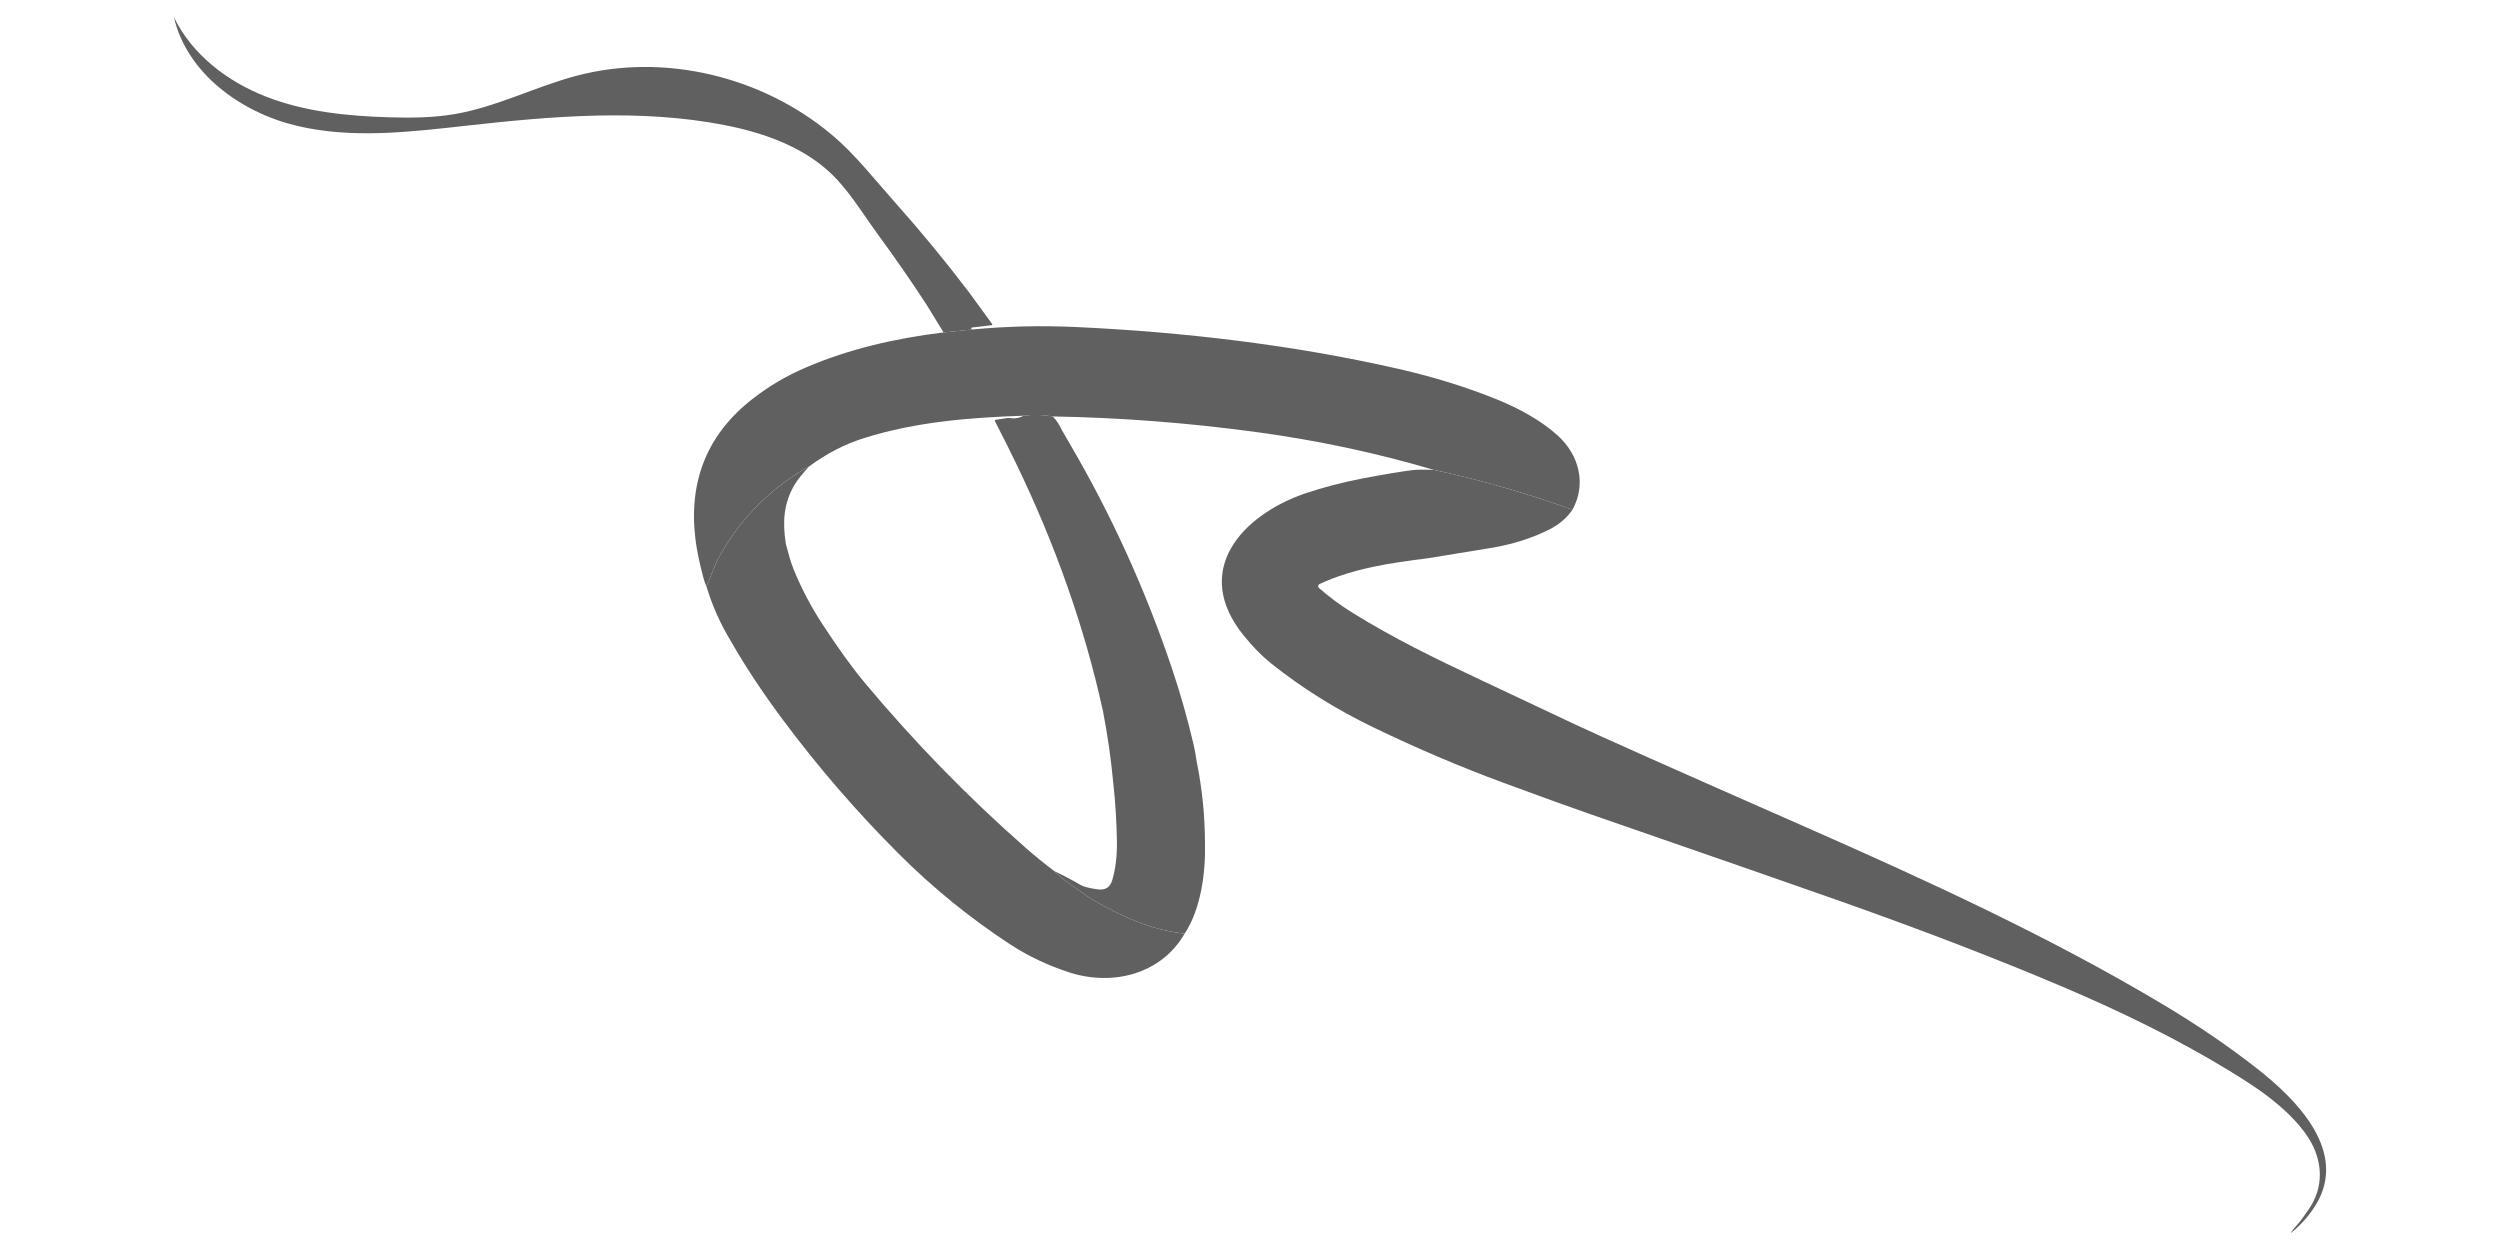
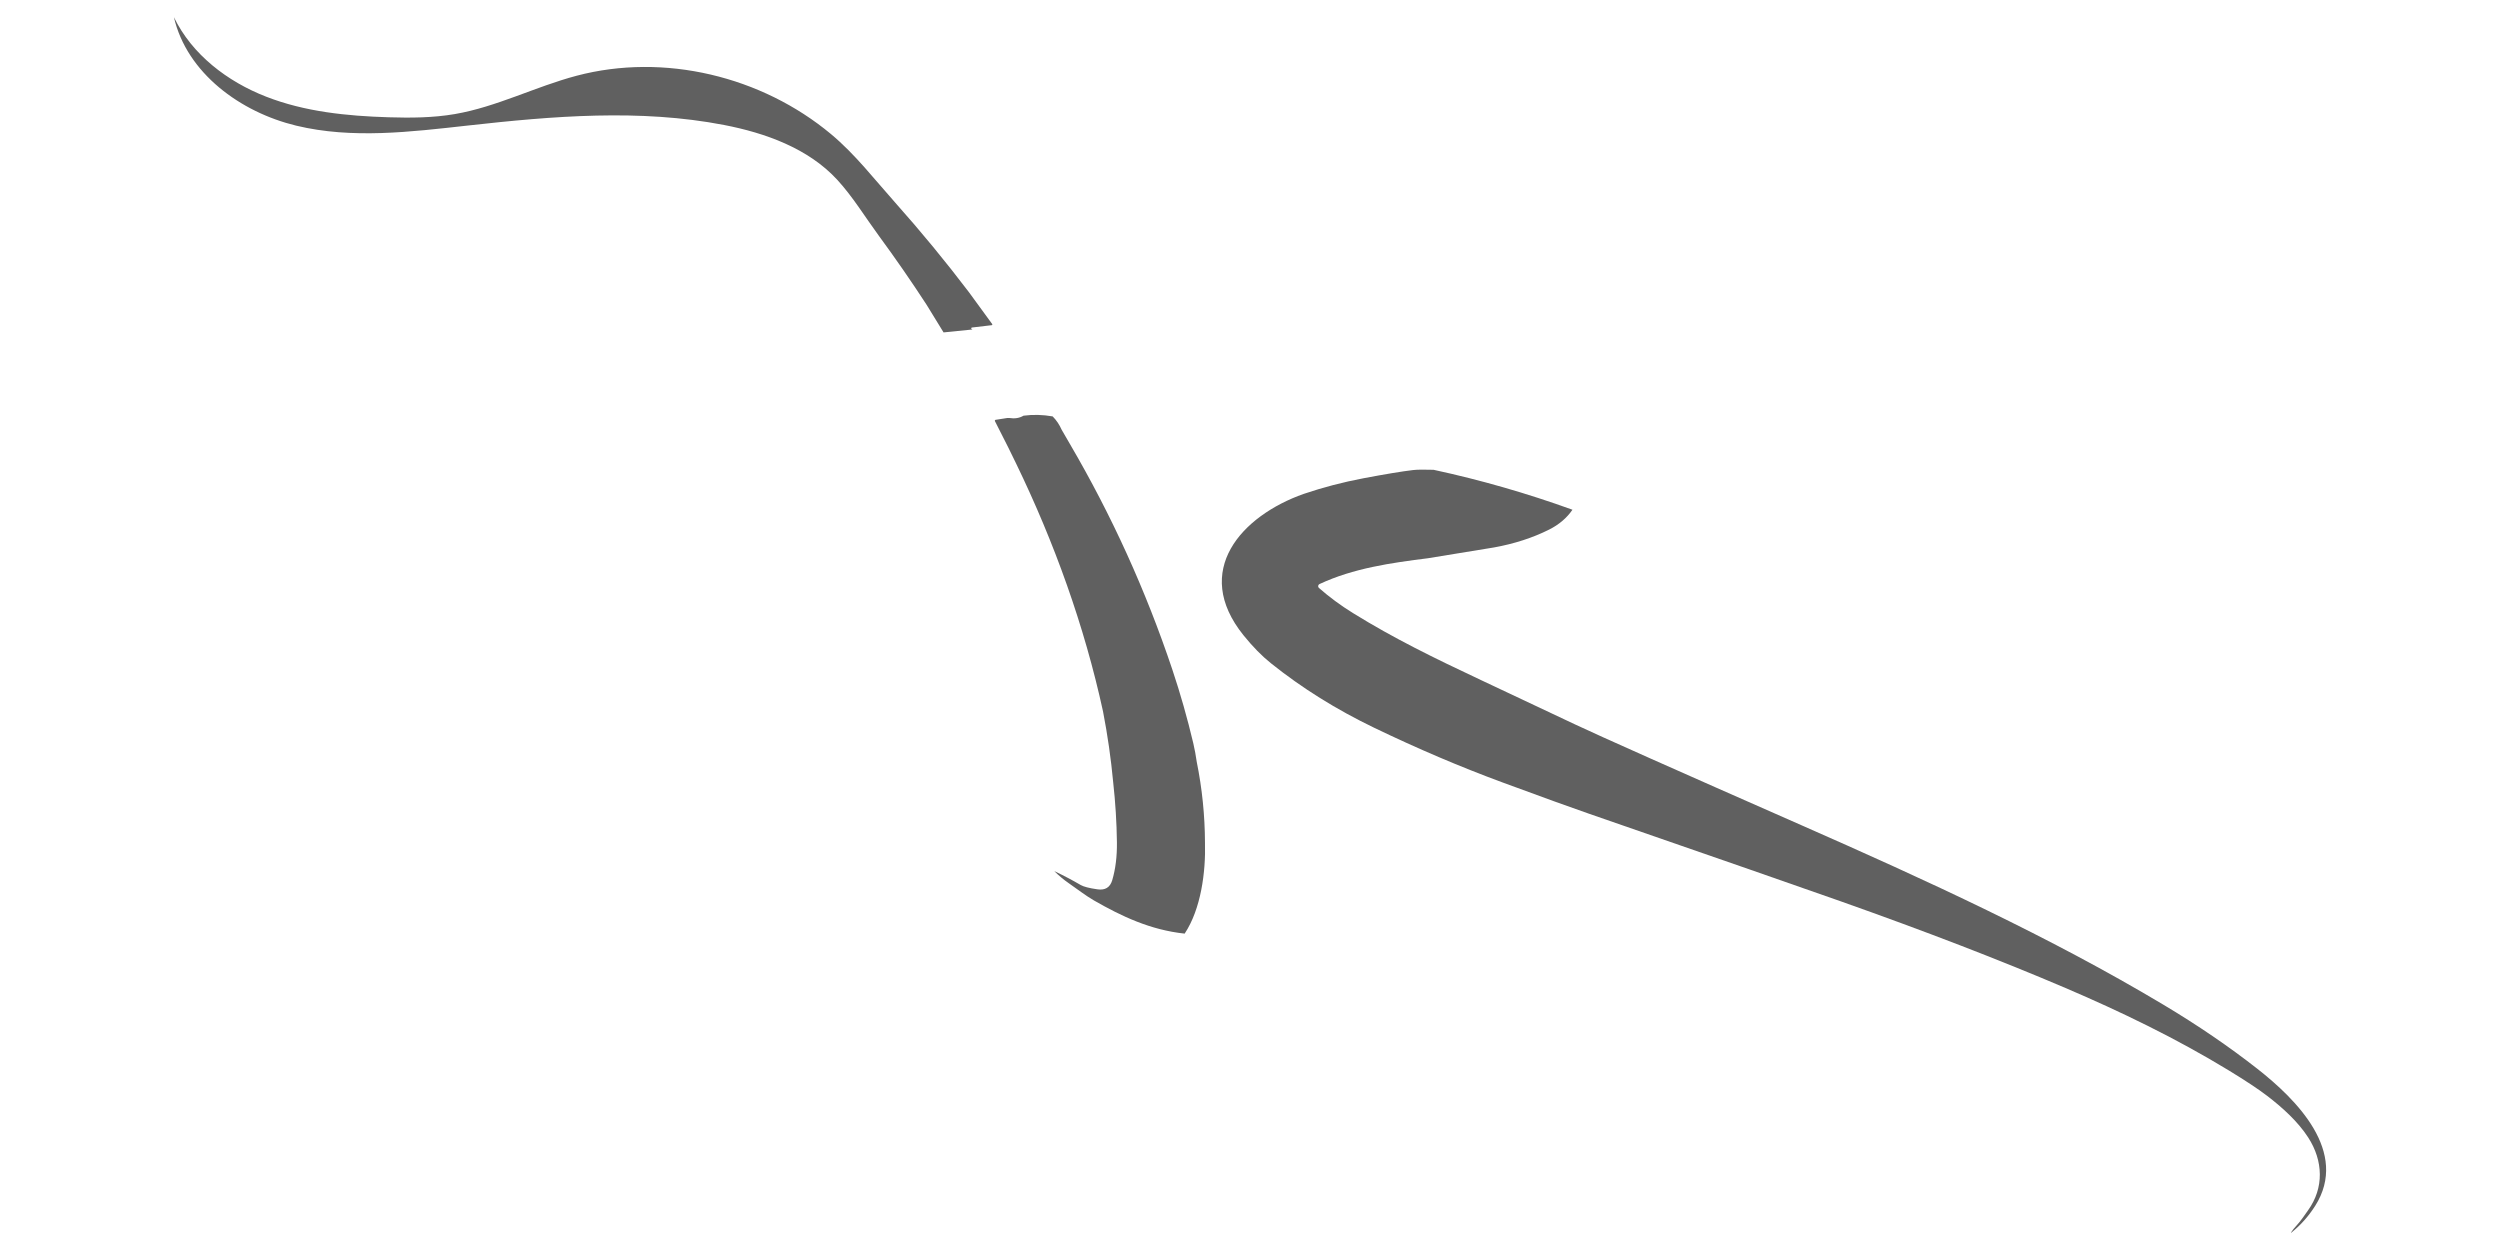
<svg xmlns="http://www.w3.org/2000/svg" id="Capa_1" data-name="Capa 1" viewBox="0 0 1080 540">
  <defs>
    <style>      .cls-1 {        fill: #606060;      }    </style>
  </defs>
  <path class="cls-1" d="M428.56,140.43s-.08.05-.13.05l-8.57,1.01c-.19.03-.33.19-.3.39.01.09.06.16.13.21.1.09.24.18.41.25l-12.48,1.26-7.36-11.99c-6.57-10.09-13.42-19.99-20.54-29.68-5.88-8-11.37-17.05-18.08-24.32-12.52-13.58-31.13-20.19-48.84-23.62-36.39-7.03-73.93-3.86-110.78.25-24.65,2.74-49.9,5.86-74.02.05-24.12-5.81-47.28-22.71-52.87-46.87,7.81,16.16,23.11,27.83,39.84,34.34,16.72,6.52,34.9,8.35,52.85,8.9,9.58.3,19.21.24,28.65-1.38,18.15-3.12,34.82-11.85,52.62-16.56,37.83-10.01,79.96.26,109.88,25.19,10.46,8.71,18.8,19.59,27.83,29.7,11.09,12.44,21.68,25.32,31.76,38.59l10.08,13.81c.1.14.06.33-.08.41Z" />
-   <path class="cls-1" d="M679.3,220.2c-19.68-7.11-39.68-12.87-60-17.25-24.87-7.35-50.51-12.79-76.91-16.35-29.52-3.98-58.73-6.21-87.65-6.7-4.28-.75-8.47-.85-12.59-.31-23.41.8-46.08,2.6-68.55,9.56-8.47,2.62-16.54,6.76-24.18,12.44-5.66,3.02-11.17,6.85-16.51,11.5-9.73,8.45-17.46,18.21-23.22,29.28l-4.49,11.02c-.58-1.35-1.01-2.59-1.31-3.71-1.74-6.5-2.9-12.13-3.48-16.92-3.02-25.19,5.28-45.39,24.89-60.59,6.91-5.37,14.48-9.83,22.71-13.36,18.79-8.1,38.93-12.66,59.62-15.22l12.48-1.26c14.9-1.4,29.83-1.75,44.79-1.05,45.97,2.13,93.59,7.64,139.33,18.1,15.31,3.5,29.49,7.92,42.59,13.23,9.19,3.74,18.89,8.98,26.11,15.53,9.14,8.31,12.56,20.78,6.38,32.05Z" />
-   <path class="cls-1" d="M511.76,403.32c-10.2,17.7-31.27,22.76-49.82,16.76-9.26-3-17.79-7.05-25.57-12.13-17.26-11.29-33.28-24.3-48.03-39.03-18.09-18.05-34.81-37.39-50.17-58.01-8.59-11.54-16-22.71-22.19-33.5-4.68-7.69-8.27-15.68-10.78-24.02l4.49-11.02c5.76-11.07,13.49-20.83,23.22-29.28,5.35-4.66,10.85-8.49,16.51-11.5-2.92,3.24-4.94,5.78-6.06,7.64-4.93,8.21-5.33,16.51-3.88,25.71,1.01,3.79,1.95,7.57,3.42,11.13,3.32,8.15,7.41,15.95,12.28,23.4,6.77,10.41,12.92,18.93,18.46,25.56,21.26,25.46,44.34,49.14,69.24,71.05,4.11,3.62,8.3,7.02,12.58,10.23,1.94,1.95,4.02,3.69,6.23,5.22,3.97,2.73,7.09,5.26,10.92,7.47,11.94,6.85,24.32,12.73,39.16,14.32Z" />
  <path class="cls-1" d="M1000.14,520.95c-2.83,4.47-6.28,8.34-10.35,11.6-.03.03-.06.03-.09,0-.03-.02-.03-.06-.01-.09.68-1.04,1.44-1.99,2.28-2.88,1.94-2.02,4.04-5.26,5.11-6.73,6.97-9.69,6.57-21.37.06-31.46-4.51-7-11.29-13.04-17.76-18-3.71-2.85-9.26-6.52-16.65-11.03-22.67-13.81-46.69-25.39-70.4-35.53-28.15-12.02-60.56-24.52-97.24-37.5-15.76-5.58-52.04-18.2-108.83-37.87-7.19-2.48-19.59-6.97-37.23-13.47-18.16-6.7-36.61-14.56-55.35-23.58-16.39-7.89-31.26-17.17-44.64-27.89-3.94-3.15-7.87-7.16-11.82-12.05-22.52-27.9-.84-51.65,26.01-61.12,8.37-2.83,16.99-5.08,25.82-6.75,9.48-1.79,16.61-2.97,21.41-3.54,1.75-.2,4.69-.24,8.84-.11,20.32,4.38,40.32,10.14,60,17.25-2.44,3.57-5.81,6.43-10.1,8.59-7.07,3.54-15.01,6.12-23.82,7.71l-28.5,4.66c-15.87,1.99-32.25,4.31-46.85,11.15-.51.24-.73.85-.49,1.36.06.13.15.24.25.33,4.46,3.92,9.35,7.54,14.67,10.83,17.57,10.9,35.2,19.5,55.34,28.97,8.36,3.94,21.89,10.31,40.61,19.14,10.75,5.08,43.37,19.6,97.84,43.57,53.85,23.7,107.19,48.14,156.43,77.58,14.73,8.81,28.23,18.01,40.47,27.61,16.85,13.21,39.76,35.93,25,59.25Z" />
  <path class="cls-1" d="M511.76,403.32c-14.83-1.59-27.21-7.47-39.16-14.32-3.83-2.22-6.95-4.74-10.92-7.47-2.22-1.53-4.29-3.27-6.23-5.22,3.93,1.87,7.75,3.88,11.44,6.03,1.23.71,3.62,1.34,7.19,1.85,3.34.49,5.47-.81,6.4-3.92,1.43-4.84,2.1-10.3,2.03-16.36-.11-8.62-.65-17.27-1.61-25.92-.95-10.24-2.42-20.45-4.39-30.62-8.05-36.98-21.05-73.04-37.53-107.08l-3.42-7-5.77-11.39c-.09-.18-.01-.4.18-.49.02-.01.06-.03.1-.04l5.11-.8c.28-.04.55-.04.81,0,2.37.39,4.42.05,6.17-.99,4.12-.54,8.31-.44,12.59.31,1.64,1.66,2.93,3.59,3.89,5.77l3.57,6.16c18.09,30.93,32.82,63.39,44.21,97.36,3.52,10.5,6.53,21.14,9.08,31.91.61,2.64,1.11,5.31,1.49,8.04,2.33,11.52,3.51,23.15,3.56,34.86.36,12.82-1.74,28.69-8.77,39.32Z" />
</svg>